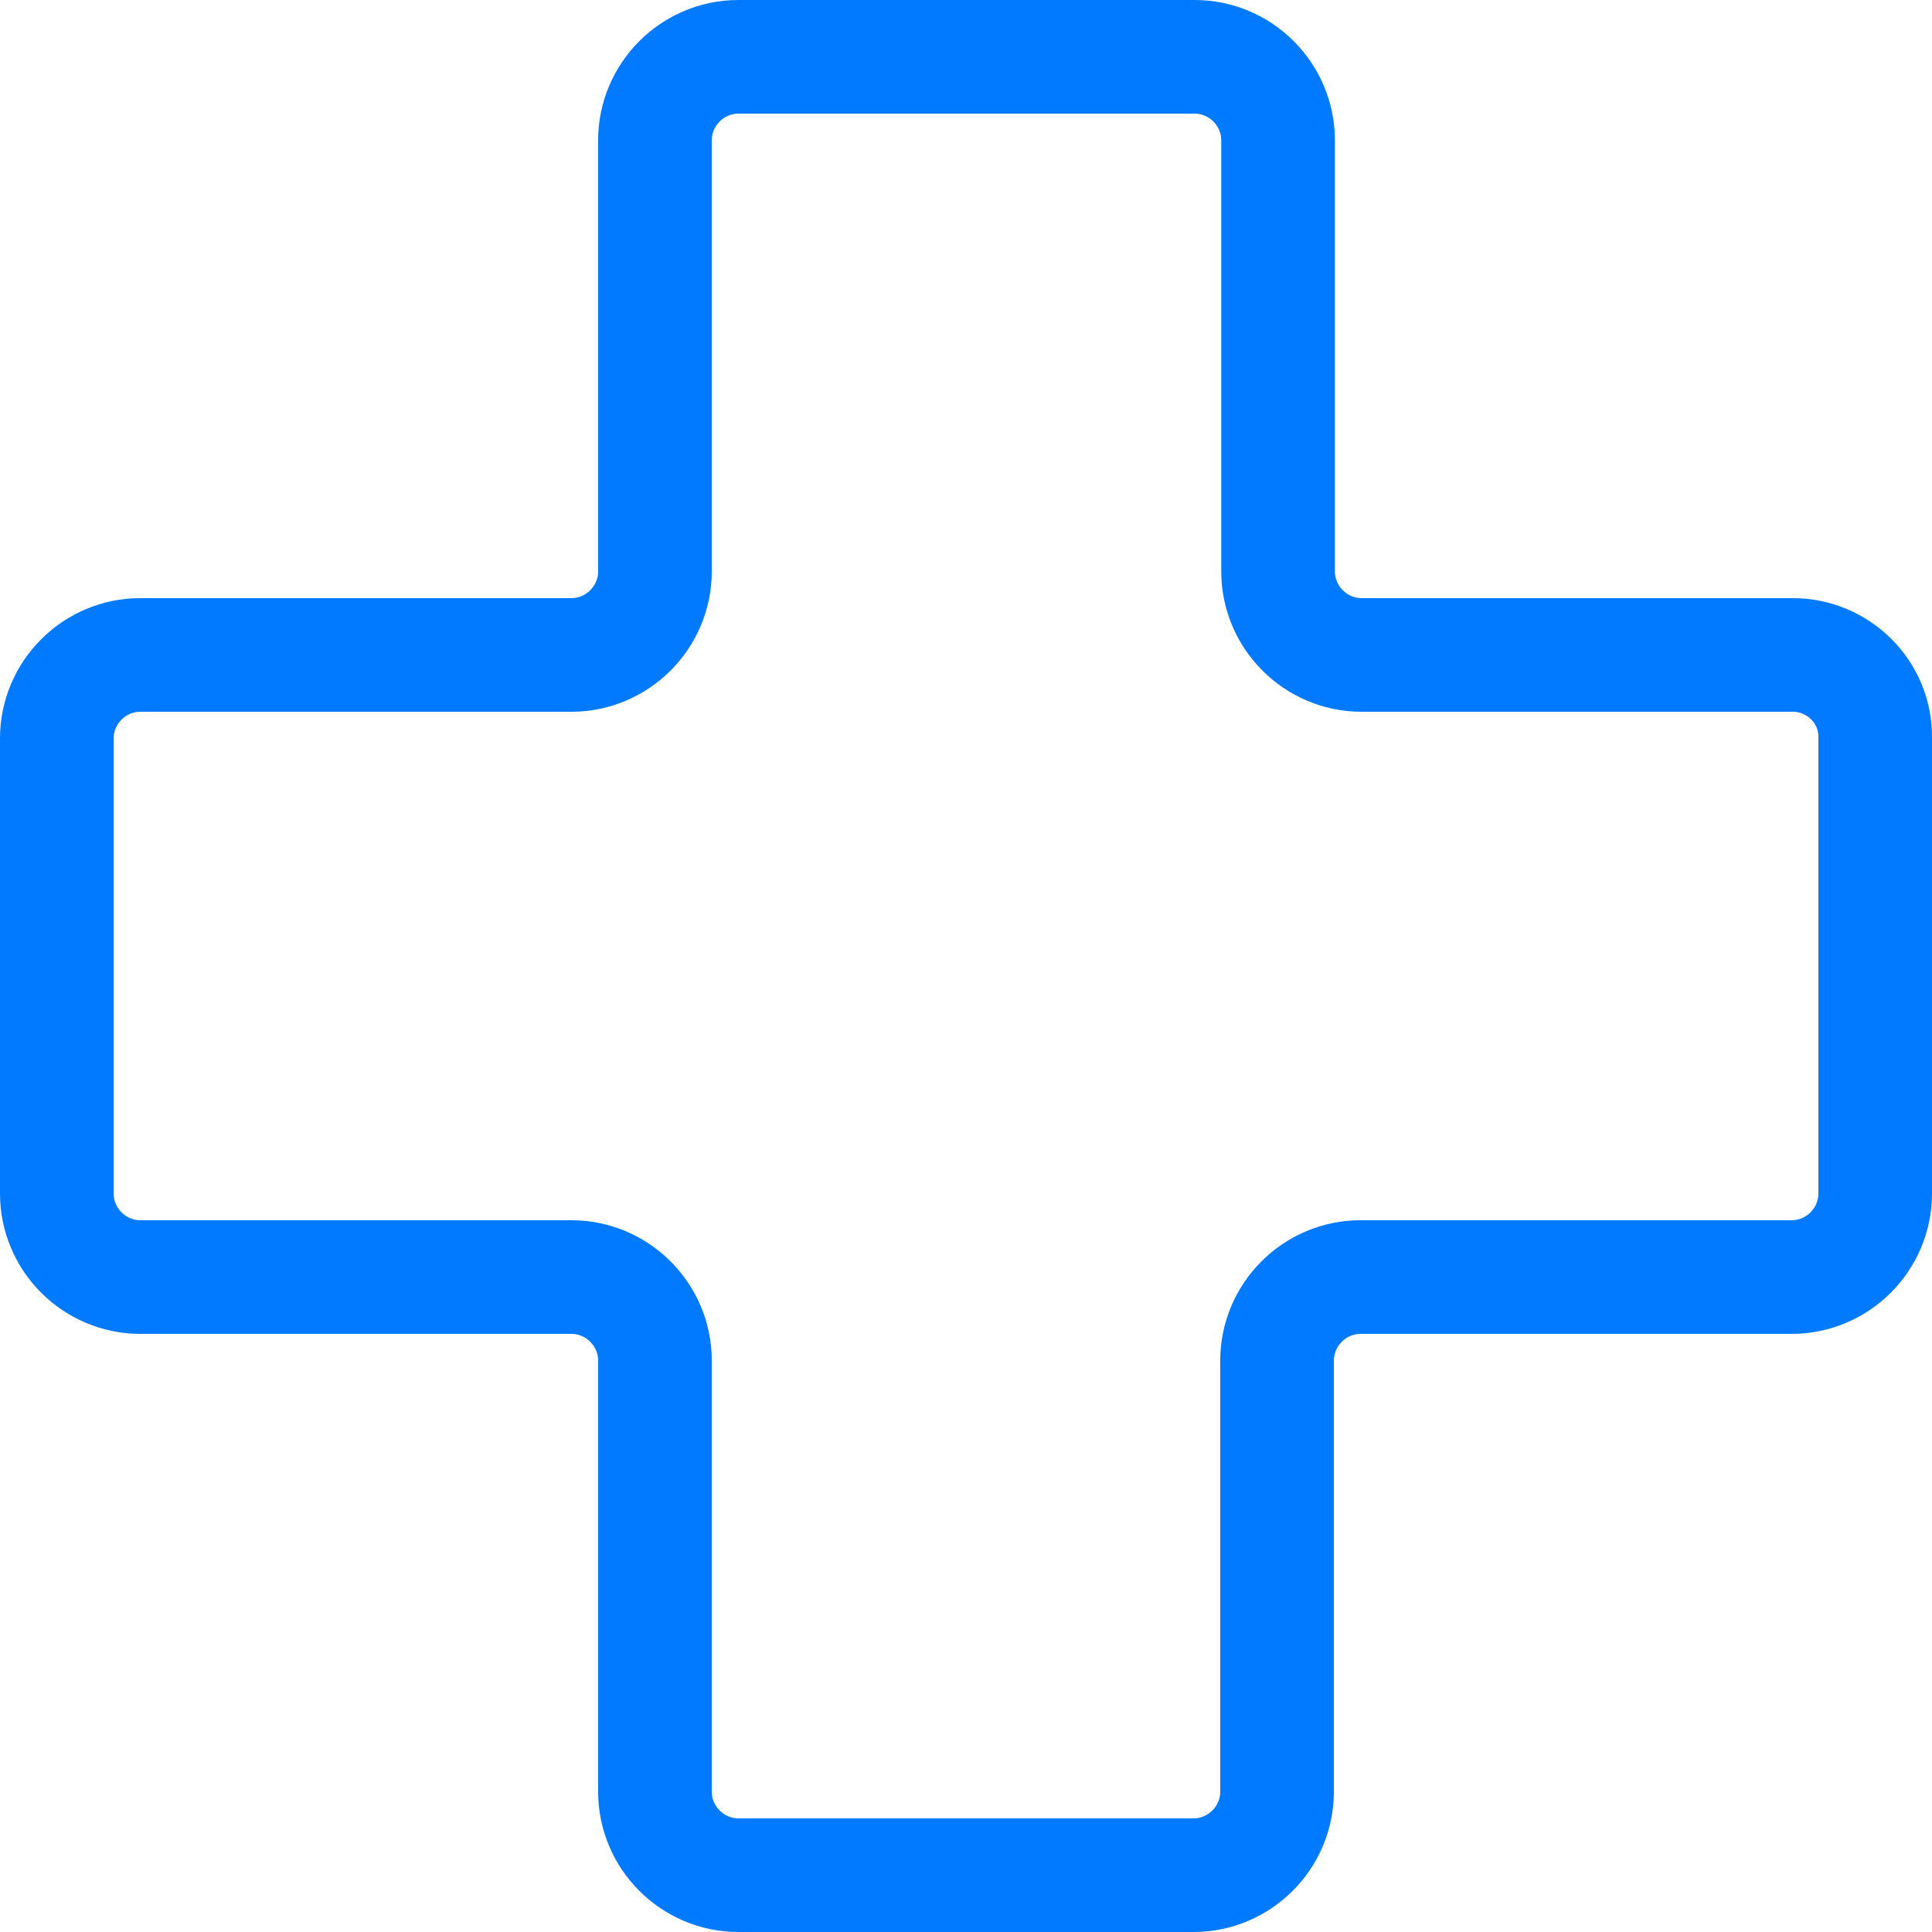
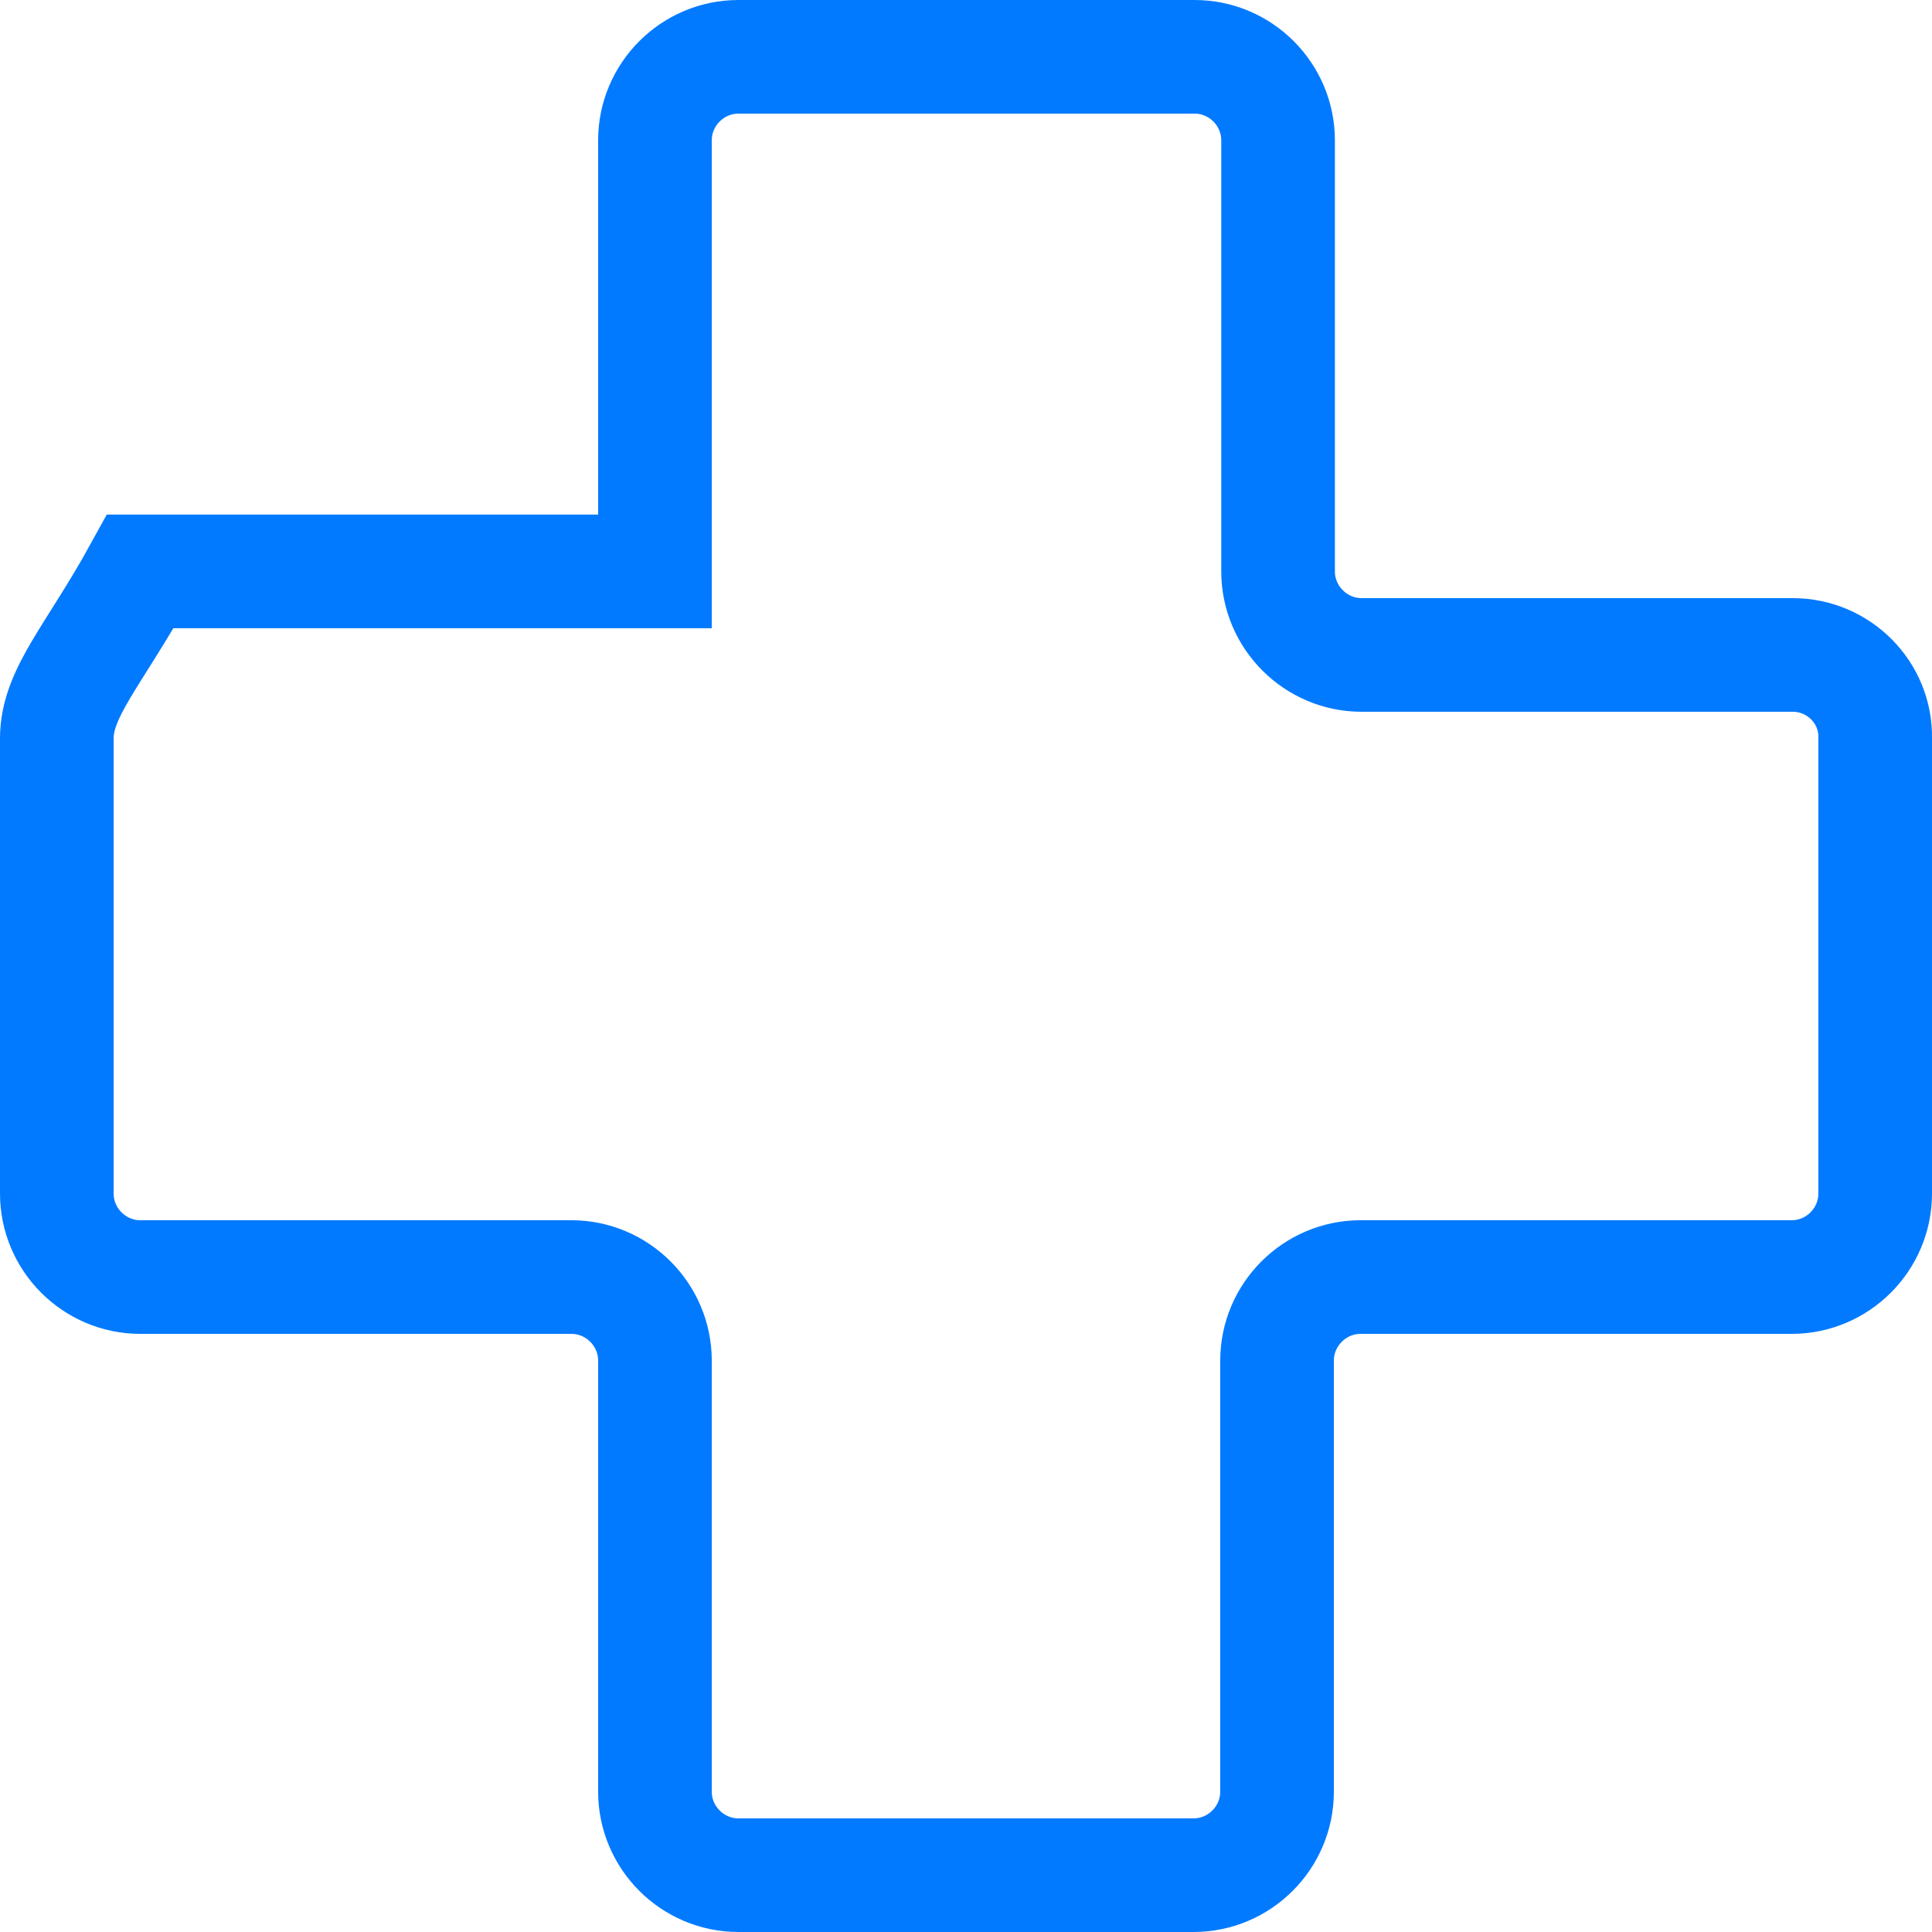
<svg xmlns="http://www.w3.org/2000/svg" width="34" height="34" viewBox="0 0 34 34" fill="none">
-   <path d="M31.549 11.526H23.962C23.154 11.526 22.492 10.864 22.492 10.056V2.47C22.492 1.661 21.831 1 21.023 1H12.995C12.187 1 11.526 1.661 11.526 2.47V10.056C11.526 10.864 10.864 11.526 10.056 11.526H2.47C1.661 11.526 1 12.187 1 12.995V21.005C1 21.813 1.661 22.474 2.47 22.474H10.056C10.864 22.474 11.526 23.136 11.526 23.944V31.53C11.526 32.339 12.187 33 12.995 33H21.005C21.813 33 22.474 32.339 22.474 31.53V23.944C22.474 23.136 23.136 22.474 23.944 22.474H31.53C32.339 22.474 33 21.813 33 21.005V12.995C33.018 12.187 32.357 11.526 31.549 11.526Z" stroke="#027AFF" stroke-width="2" stroke-miterlimit="10" />
+   <path d="M31.549 11.526H23.962C23.154 11.526 22.492 10.864 22.492 10.056V2.47C22.492 1.661 21.831 1 21.023 1H12.995C12.187 1 11.526 1.661 11.526 2.47V10.056H2.47C1.661 11.526 1 12.187 1 12.995V21.005C1 21.813 1.661 22.474 2.47 22.474H10.056C10.864 22.474 11.526 23.136 11.526 23.944V31.53C11.526 32.339 12.187 33 12.995 33H21.005C21.813 33 22.474 32.339 22.474 31.53V23.944C22.474 23.136 23.136 22.474 23.944 22.474H31.53C32.339 22.474 33 21.813 33 21.005V12.995C33.018 12.187 32.357 11.526 31.549 11.526Z" stroke="#027AFF" stroke-width="2" stroke-miterlimit="10" />
</svg>